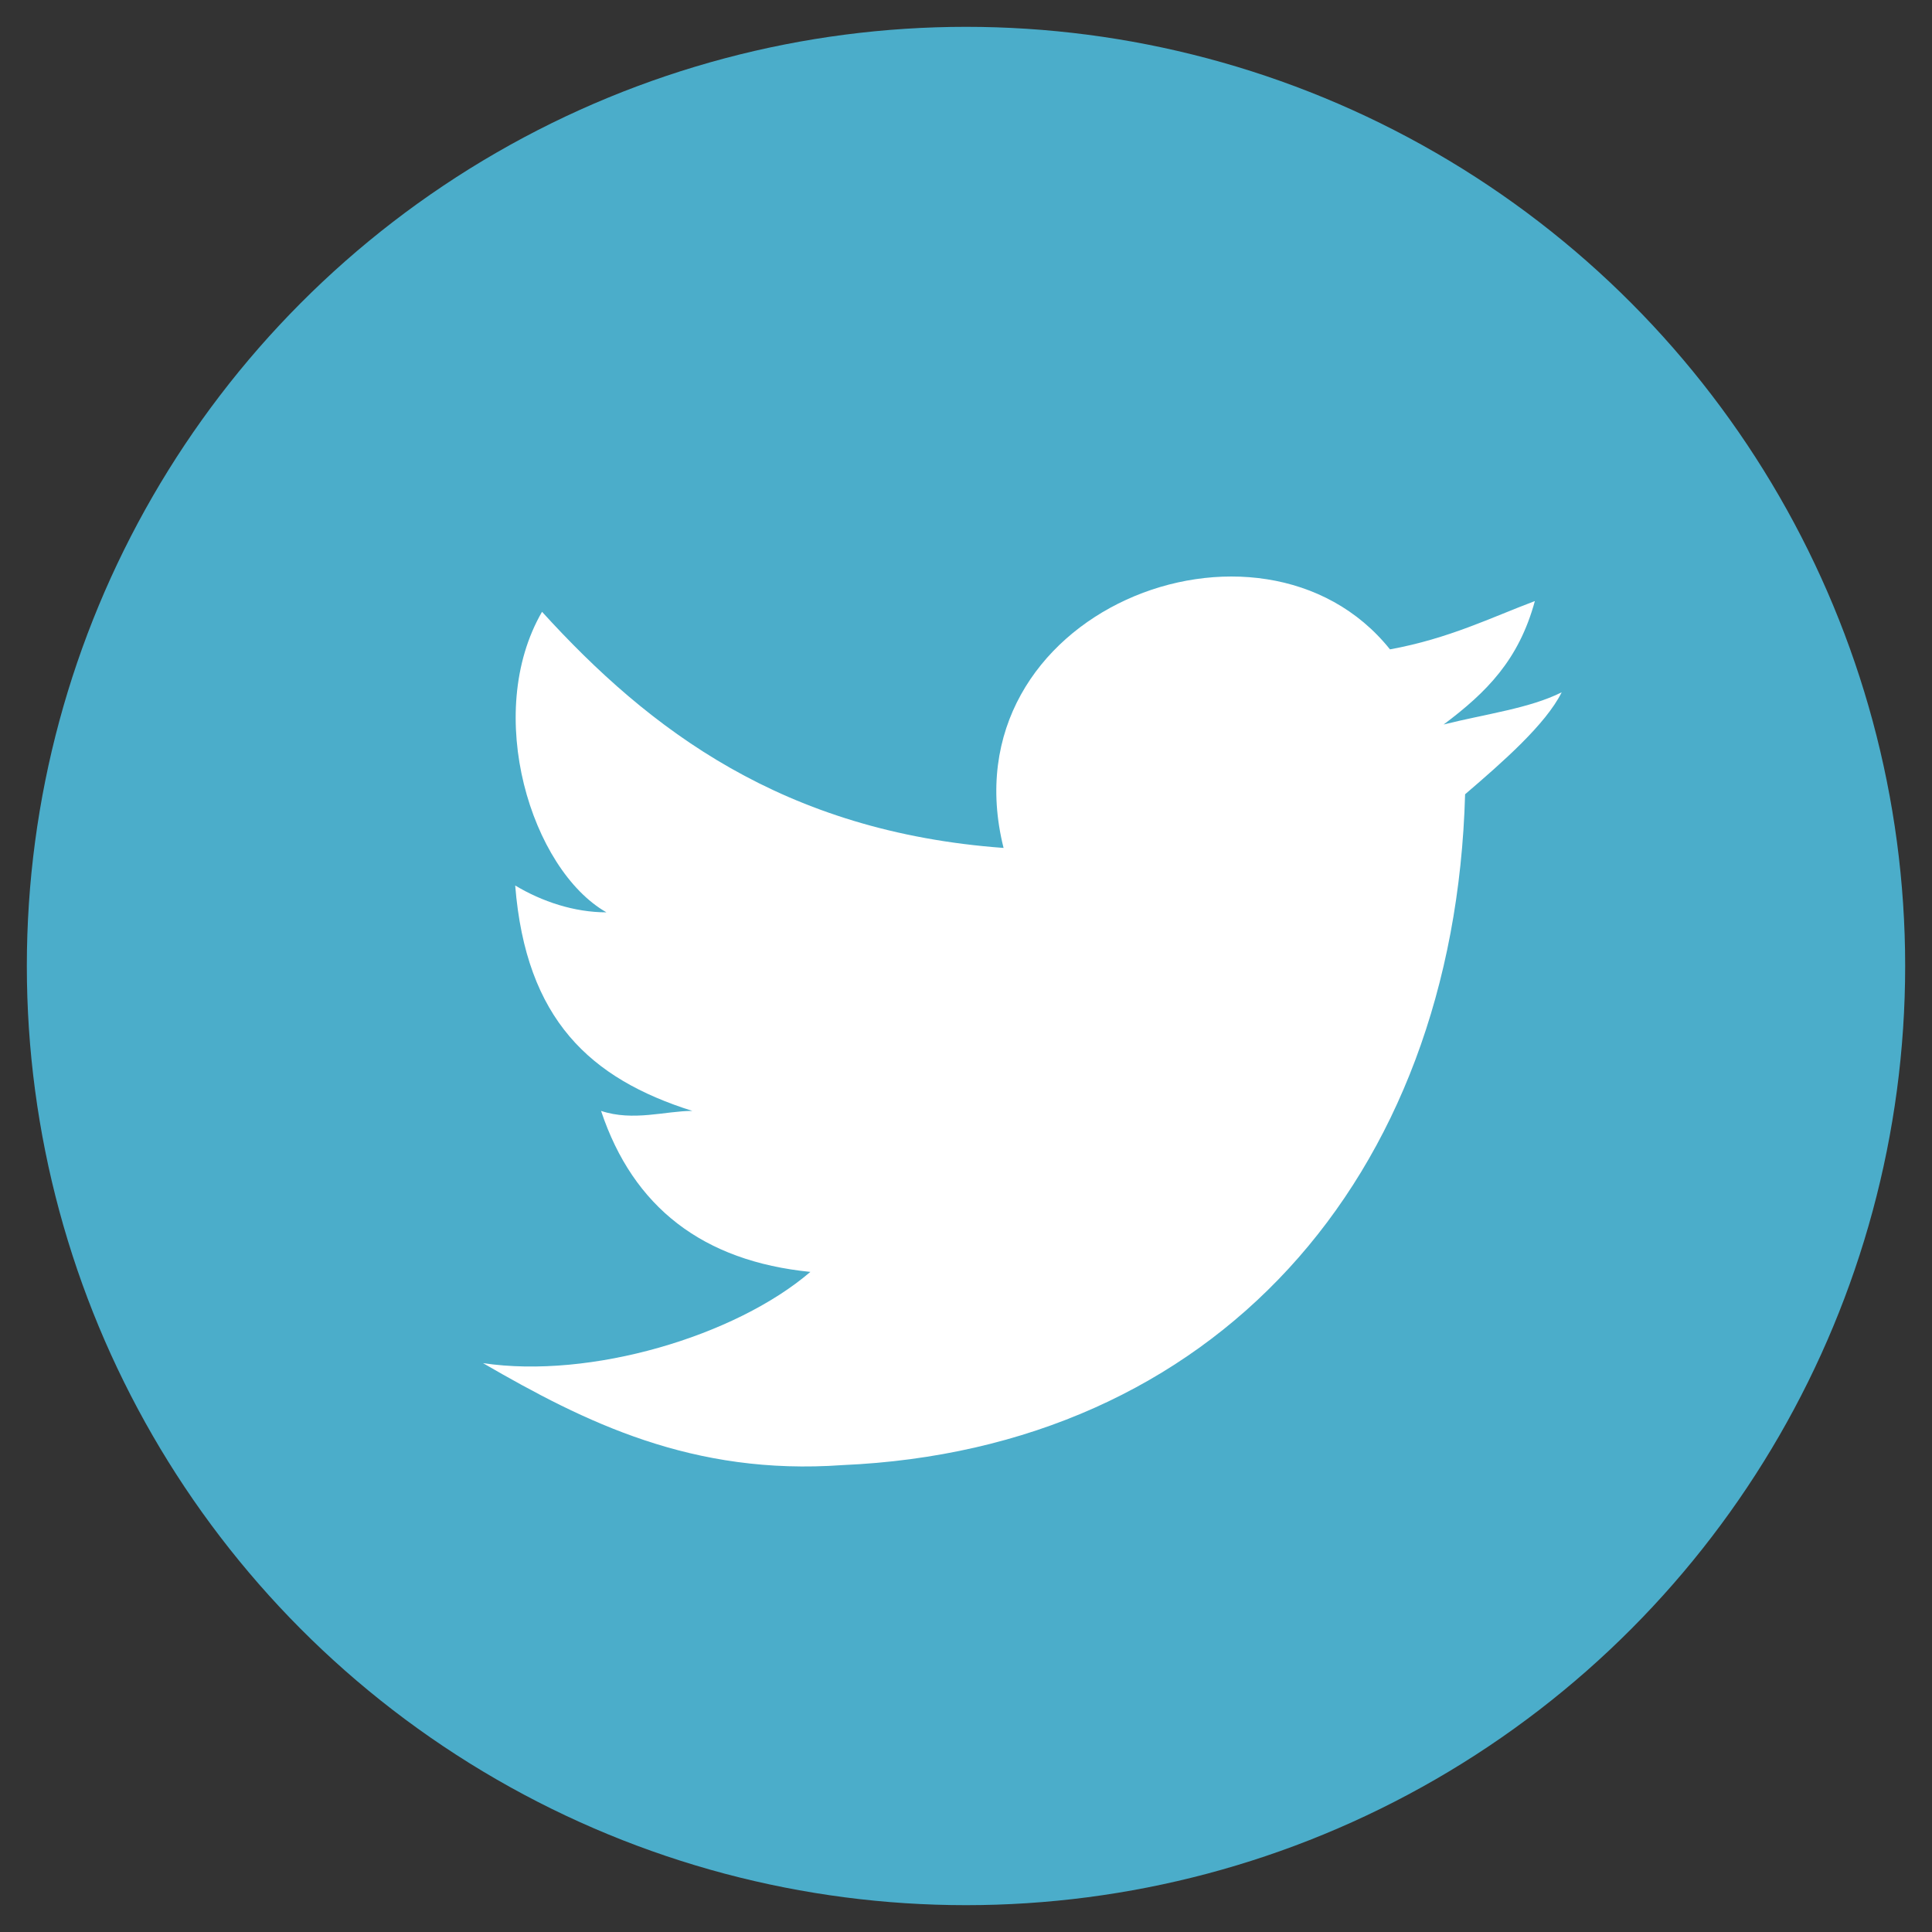
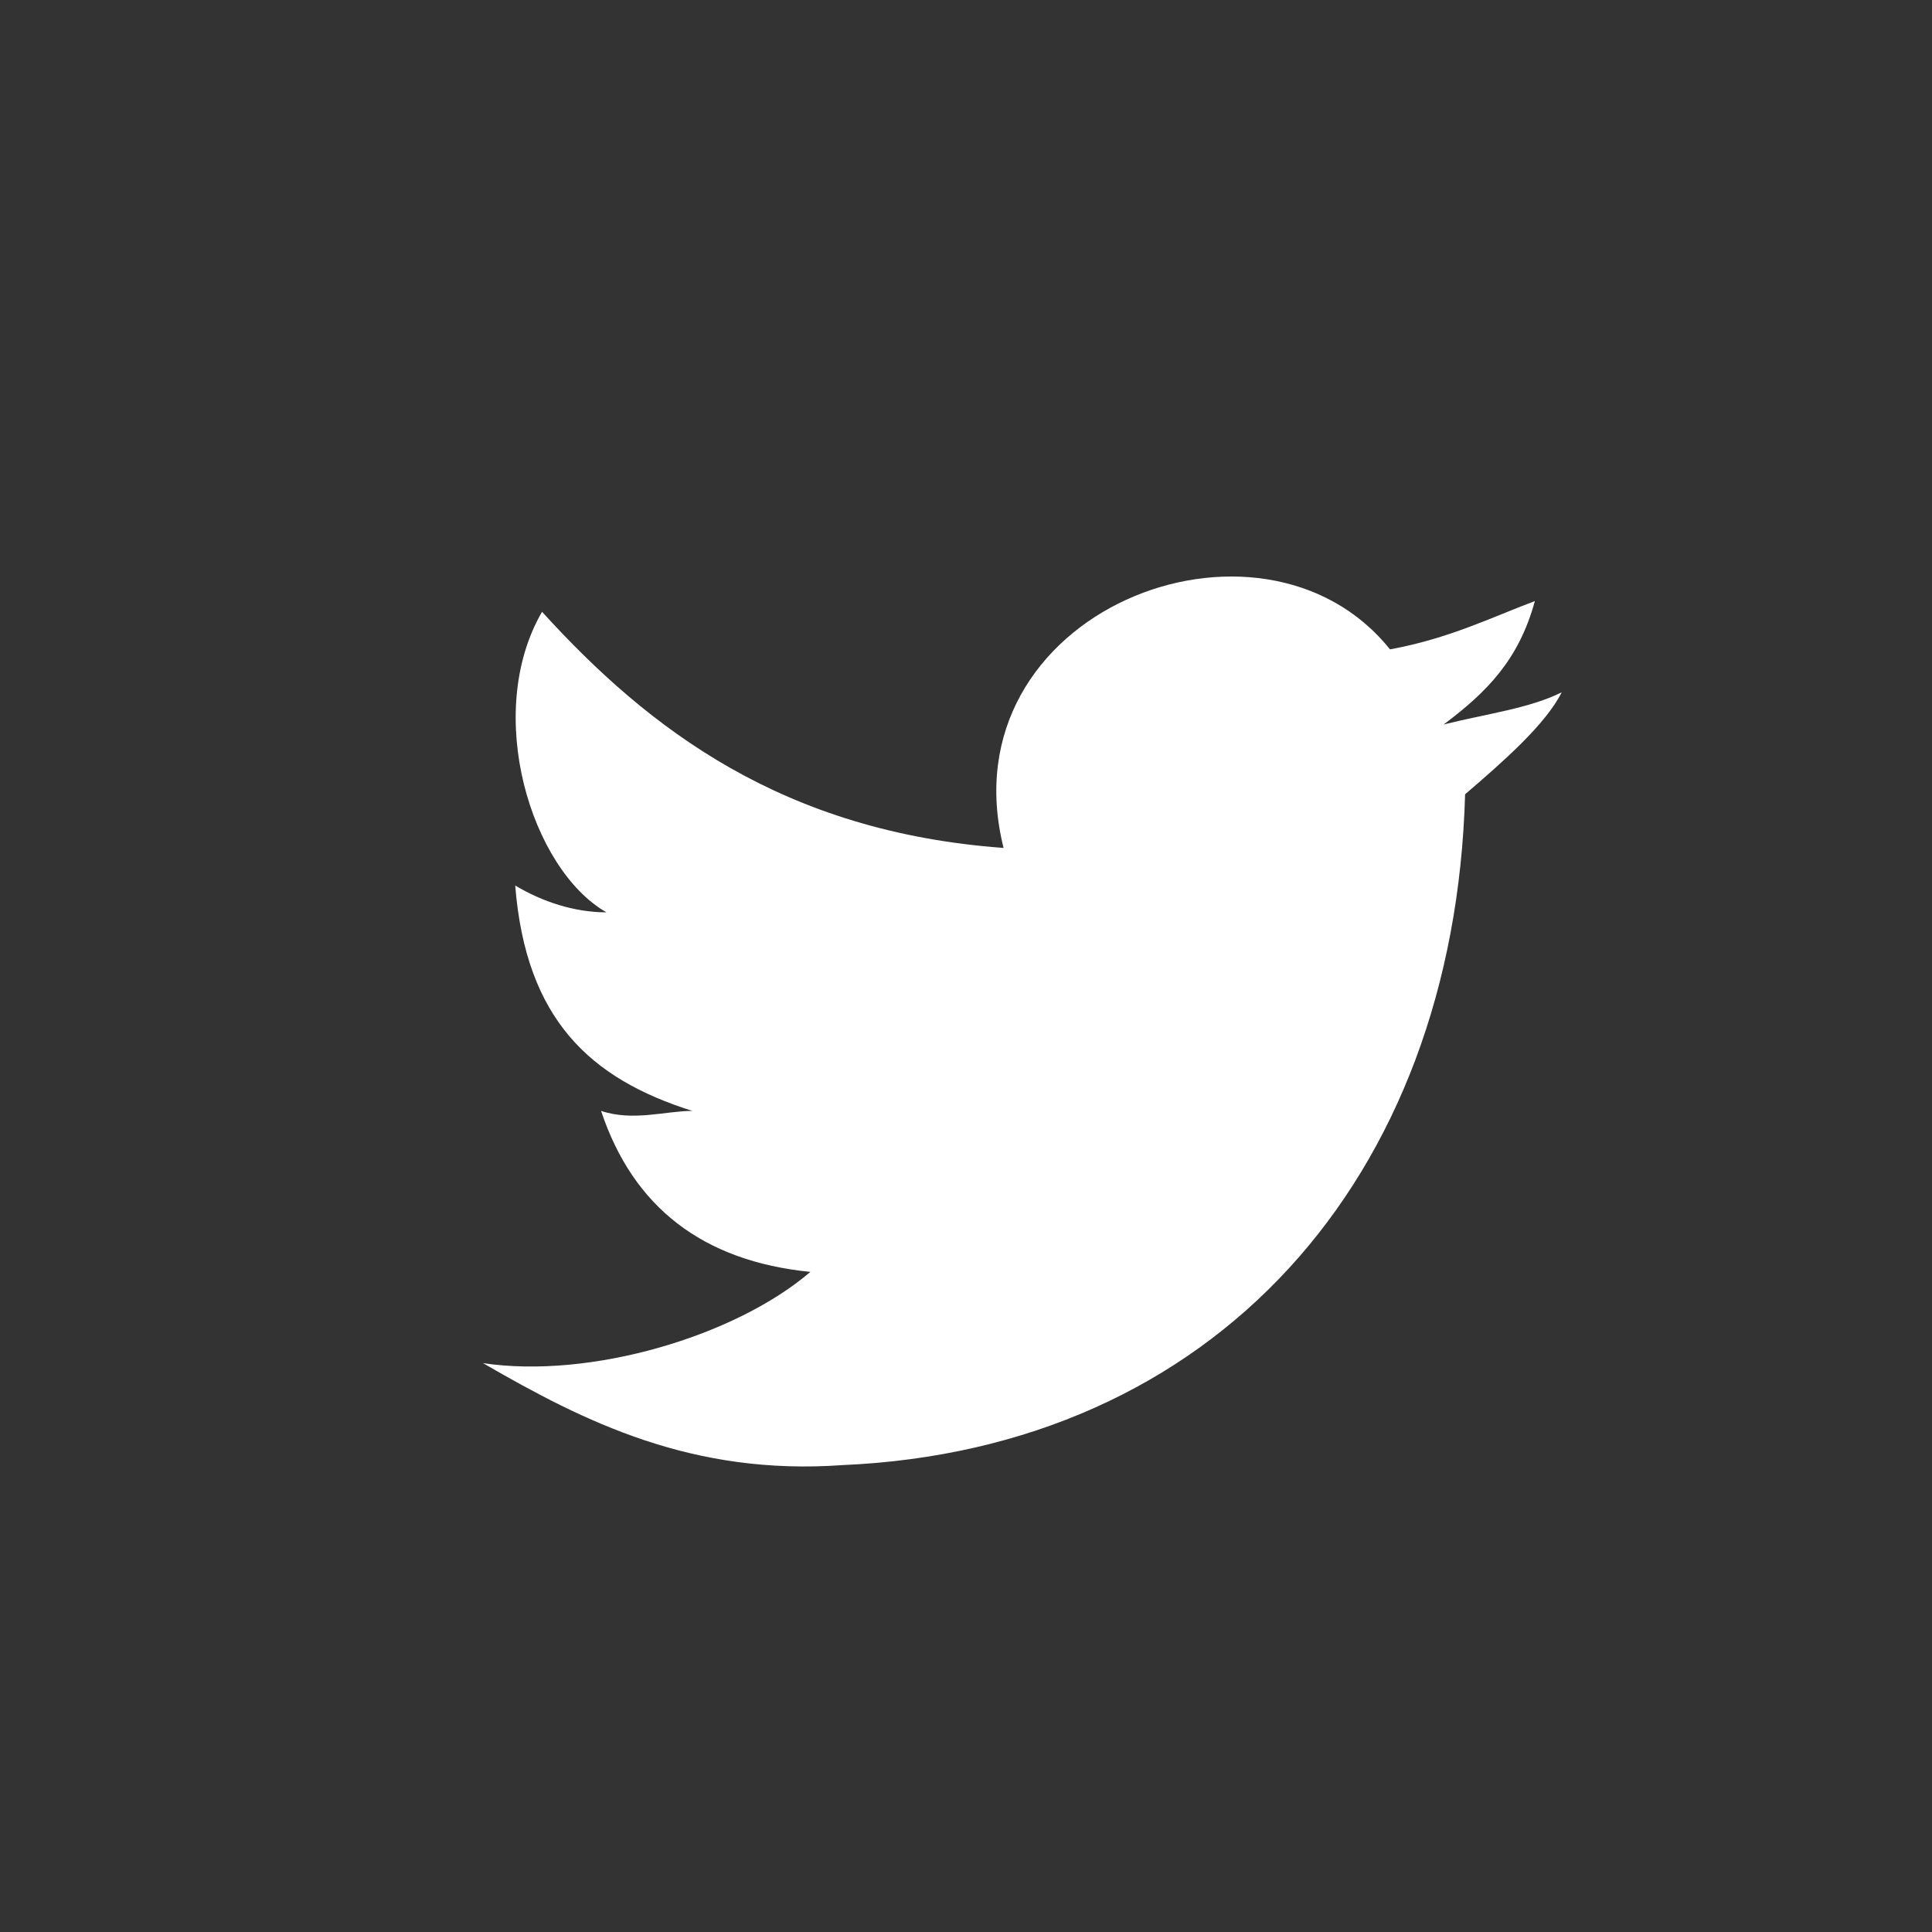
<svg xmlns="http://www.w3.org/2000/svg" version="1.1" id="レイヤー_1" x="0px" y="0px" viewBox="0 0 36 36" style="enable-background:new 0 0 36 36;" xml:space="preserve">
  <rect x="0" y="0" width="36" height="36" fill="#333333" stroke="none" />
  <style type="text/css">
	.st0{fill:#4BADCA;}
	.st1{fill:#FFFFFF;}
</style>
  <g>
-     <circle class="st0" cx="18" cy="18" r="17.5" />
    <path class="st1" d="M27.3,14.8C27.1,22,22.6,27,15.7,27.3c-2.8,0.2-4.8-0.8-6.7-1.9c2,0.3,4.7-0.5,6.1-1.7c-2-0.2-3.3-1.2-3.9-3   c0.6,0.2,1.2,0,1.7,0C11,20.1,9.8,19,9.6,16.5c0.5,0.3,1.1,0.5,1.7,0.5c-1.4-0.8-2.3-3.7-1.2-5.6c2,2.2,4.5,4.1,8.6,4.4   c-1.1-4.4,4.8-6.7,7.2-3.7c1.1-0.2,1.9-0.6,2.7-0.9c-0.3,1.1-0.9,1.7-1.7,2.3c0.8-0.2,1.6-0.3,2.2-0.6C28.8,13.5,28,14.2,27.3,14.8   z" />
  </g>
</svg>